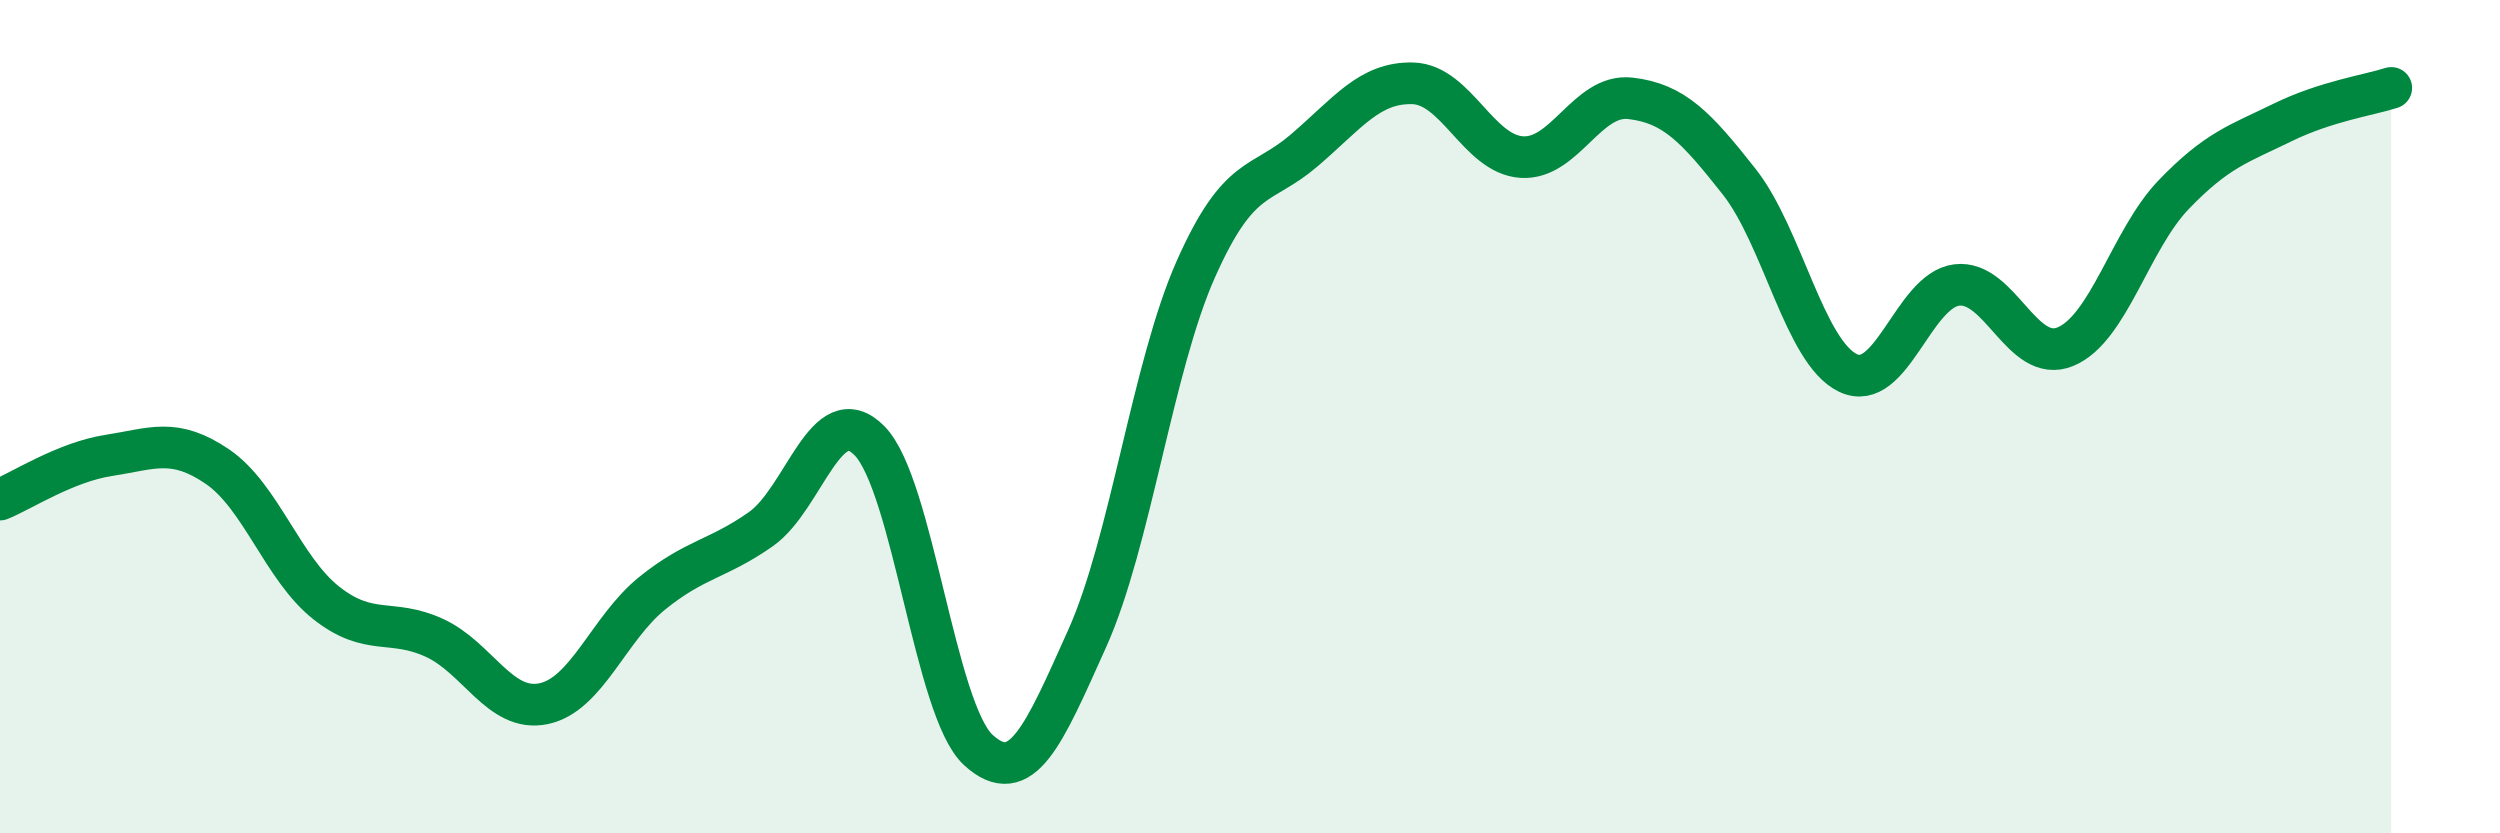
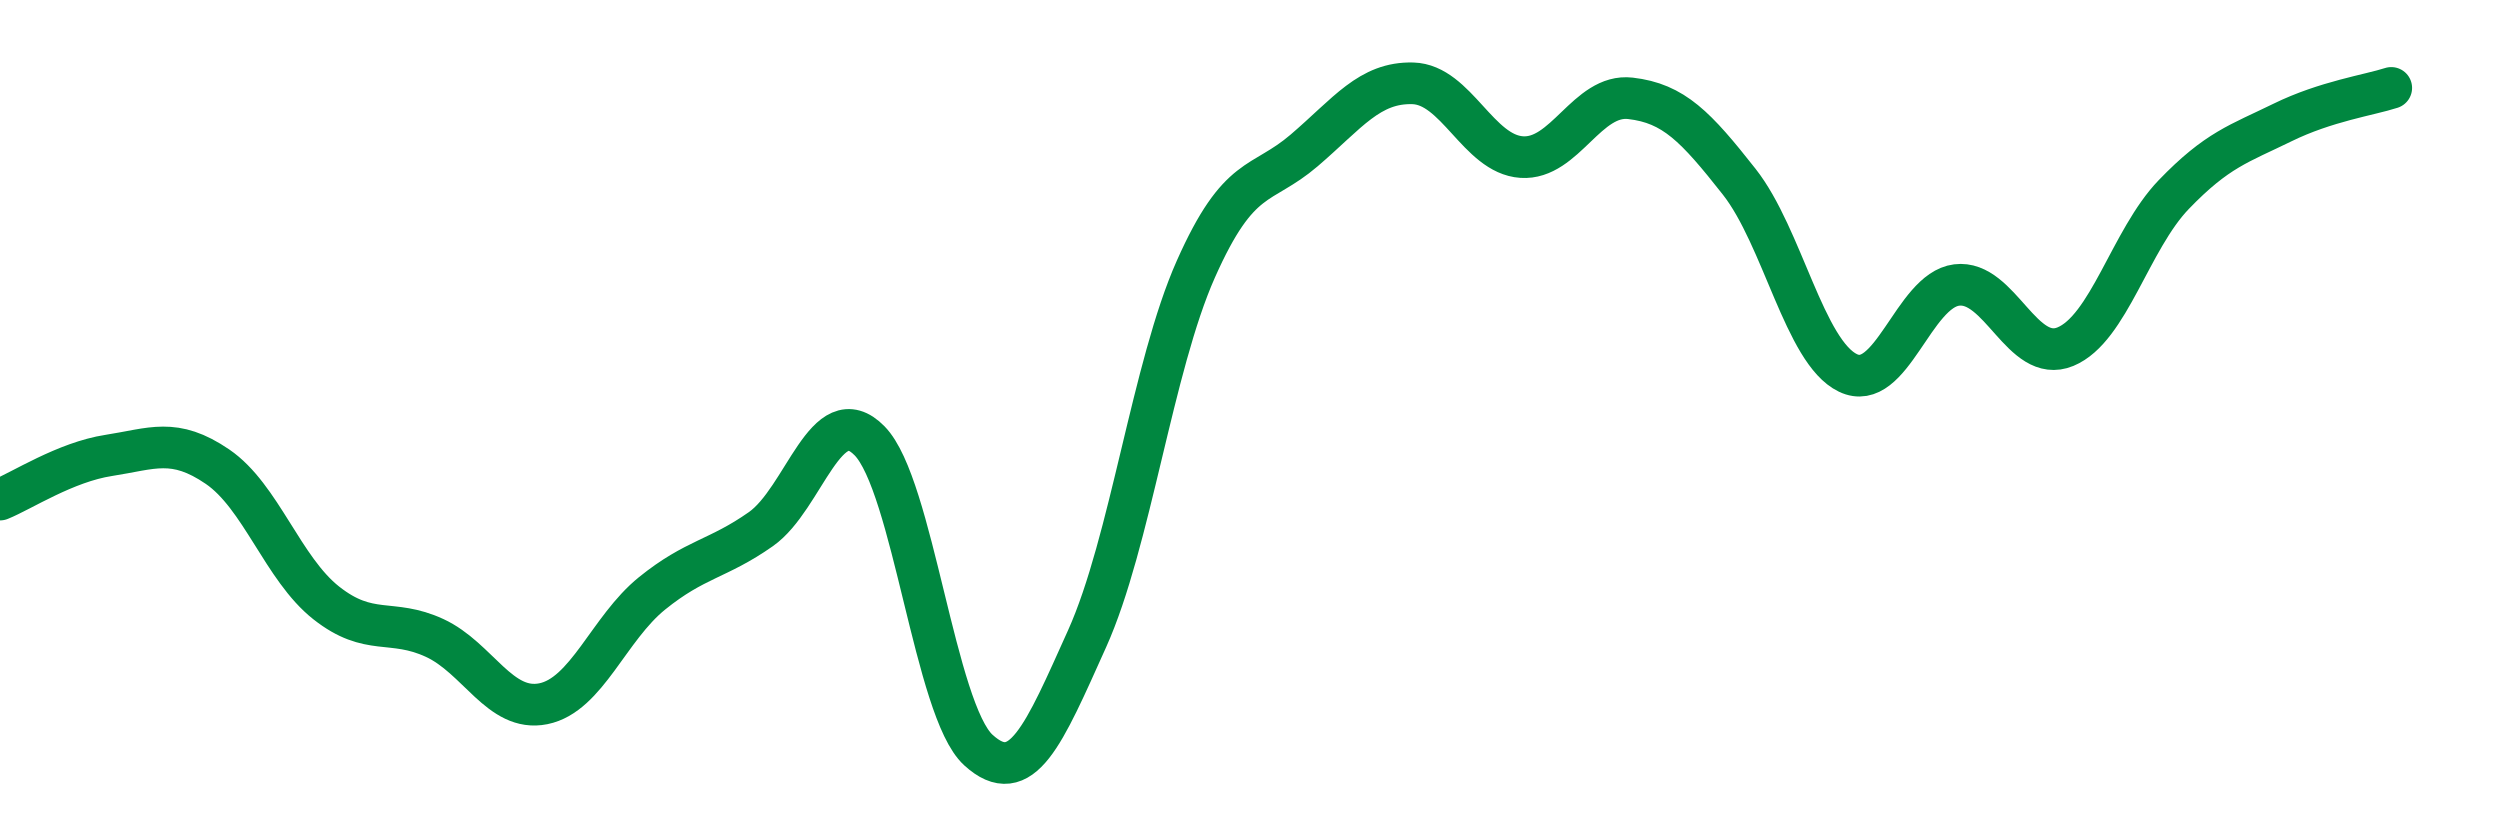
<svg xmlns="http://www.w3.org/2000/svg" width="60" height="20" viewBox="0 0 60 20">
-   <path d="M 0,11.99 C 0.52,11.78 1.57,11.09 2.61,10.93 C 3.65,10.77 4.18,10.49 5.22,11.2 C 6.26,11.91 6.79,13.65 7.83,14.47 C 8.87,15.29 9.39,14.83 10.43,15.31 C 11.47,15.79 12,17.1 13.04,16.89 C 14.08,16.68 14.61,15.08 15.65,14.24 C 16.69,13.4 17.22,13.43 18.26,12.7 C 19.3,11.97 19.83,9.52 20.87,10.58 C 21.91,11.64 22.44,17.05 23.48,18 C 24.52,18.95 25.05,17.64 26.09,15.33 C 27.13,13.02 27.66,8.8 28.7,6.46 C 29.74,4.12 30.26,4.5 31.3,3.61 C 32.34,2.72 32.87,1.97 33.91,2 C 34.95,2.03 35.48,3.7 36.52,3.77 C 37.56,3.84 38.09,2.24 39.13,2.36 C 40.17,2.48 40.7,3.04 41.74,4.36 C 42.78,5.68 43.31,8.45 44.35,8.95 C 45.39,9.45 45.92,6.97 46.96,6.84 C 48,6.71 48.53,8.75 49.57,8.32 C 50.61,7.89 51.13,5.75 52.17,4.67 C 53.21,3.59 53.74,3.45 54.78,2.94 C 55.82,2.43 56.87,2.28 57.39,2.11L57.39 20L0 20Z" fill="#008740" opacity="0.1" stroke-linecap="round" stroke-linejoin="round" />
  <path d="M 0,11.99 C 0.52,11.78 1.57,11.09 2.61,10.93 C 3.65,10.77 4.18,10.49 5.22,11.2 C 6.26,11.91 6.79,13.65 7.83,14.47 C 8.87,15.29 9.39,14.83 10.43,15.31 C 11.47,15.79 12,17.1 13.04,16.89 C 14.08,16.68 14.61,15.08 15.65,14.24 C 16.69,13.4 17.22,13.43 18.26,12.7 C 19.3,11.97 19.83,9.52 20.87,10.58 C 21.91,11.64 22.44,17.05 23.48,18 C 24.52,18.95 25.05,17.64 26.09,15.33 C 27.13,13.02 27.66,8.8 28.7,6.46 C 29.74,4.12 30.26,4.5 31.3,3.61 C 32.34,2.72 32.87,1.97 33.91,2 C 34.95,2.03 35.48,3.7 36.52,3.77 C 37.56,3.84 38.09,2.24 39.13,2.36 C 40.17,2.48 40.7,3.04 41.74,4.36 C 42.78,5.68 43.31,8.45 44.35,8.95 C 45.39,9.45 45.92,6.97 46.96,6.84 C 48,6.71 48.53,8.75 49.57,8.32 C 50.61,7.89 51.13,5.75 52.17,4.67 C 53.21,3.59 53.74,3.45 54.78,2.94 C 55.82,2.43 56.87,2.28 57.39,2.11" stroke="#008740" stroke-width="1" fill="none" stroke-linecap="round" stroke-linejoin="round" />
</svg>